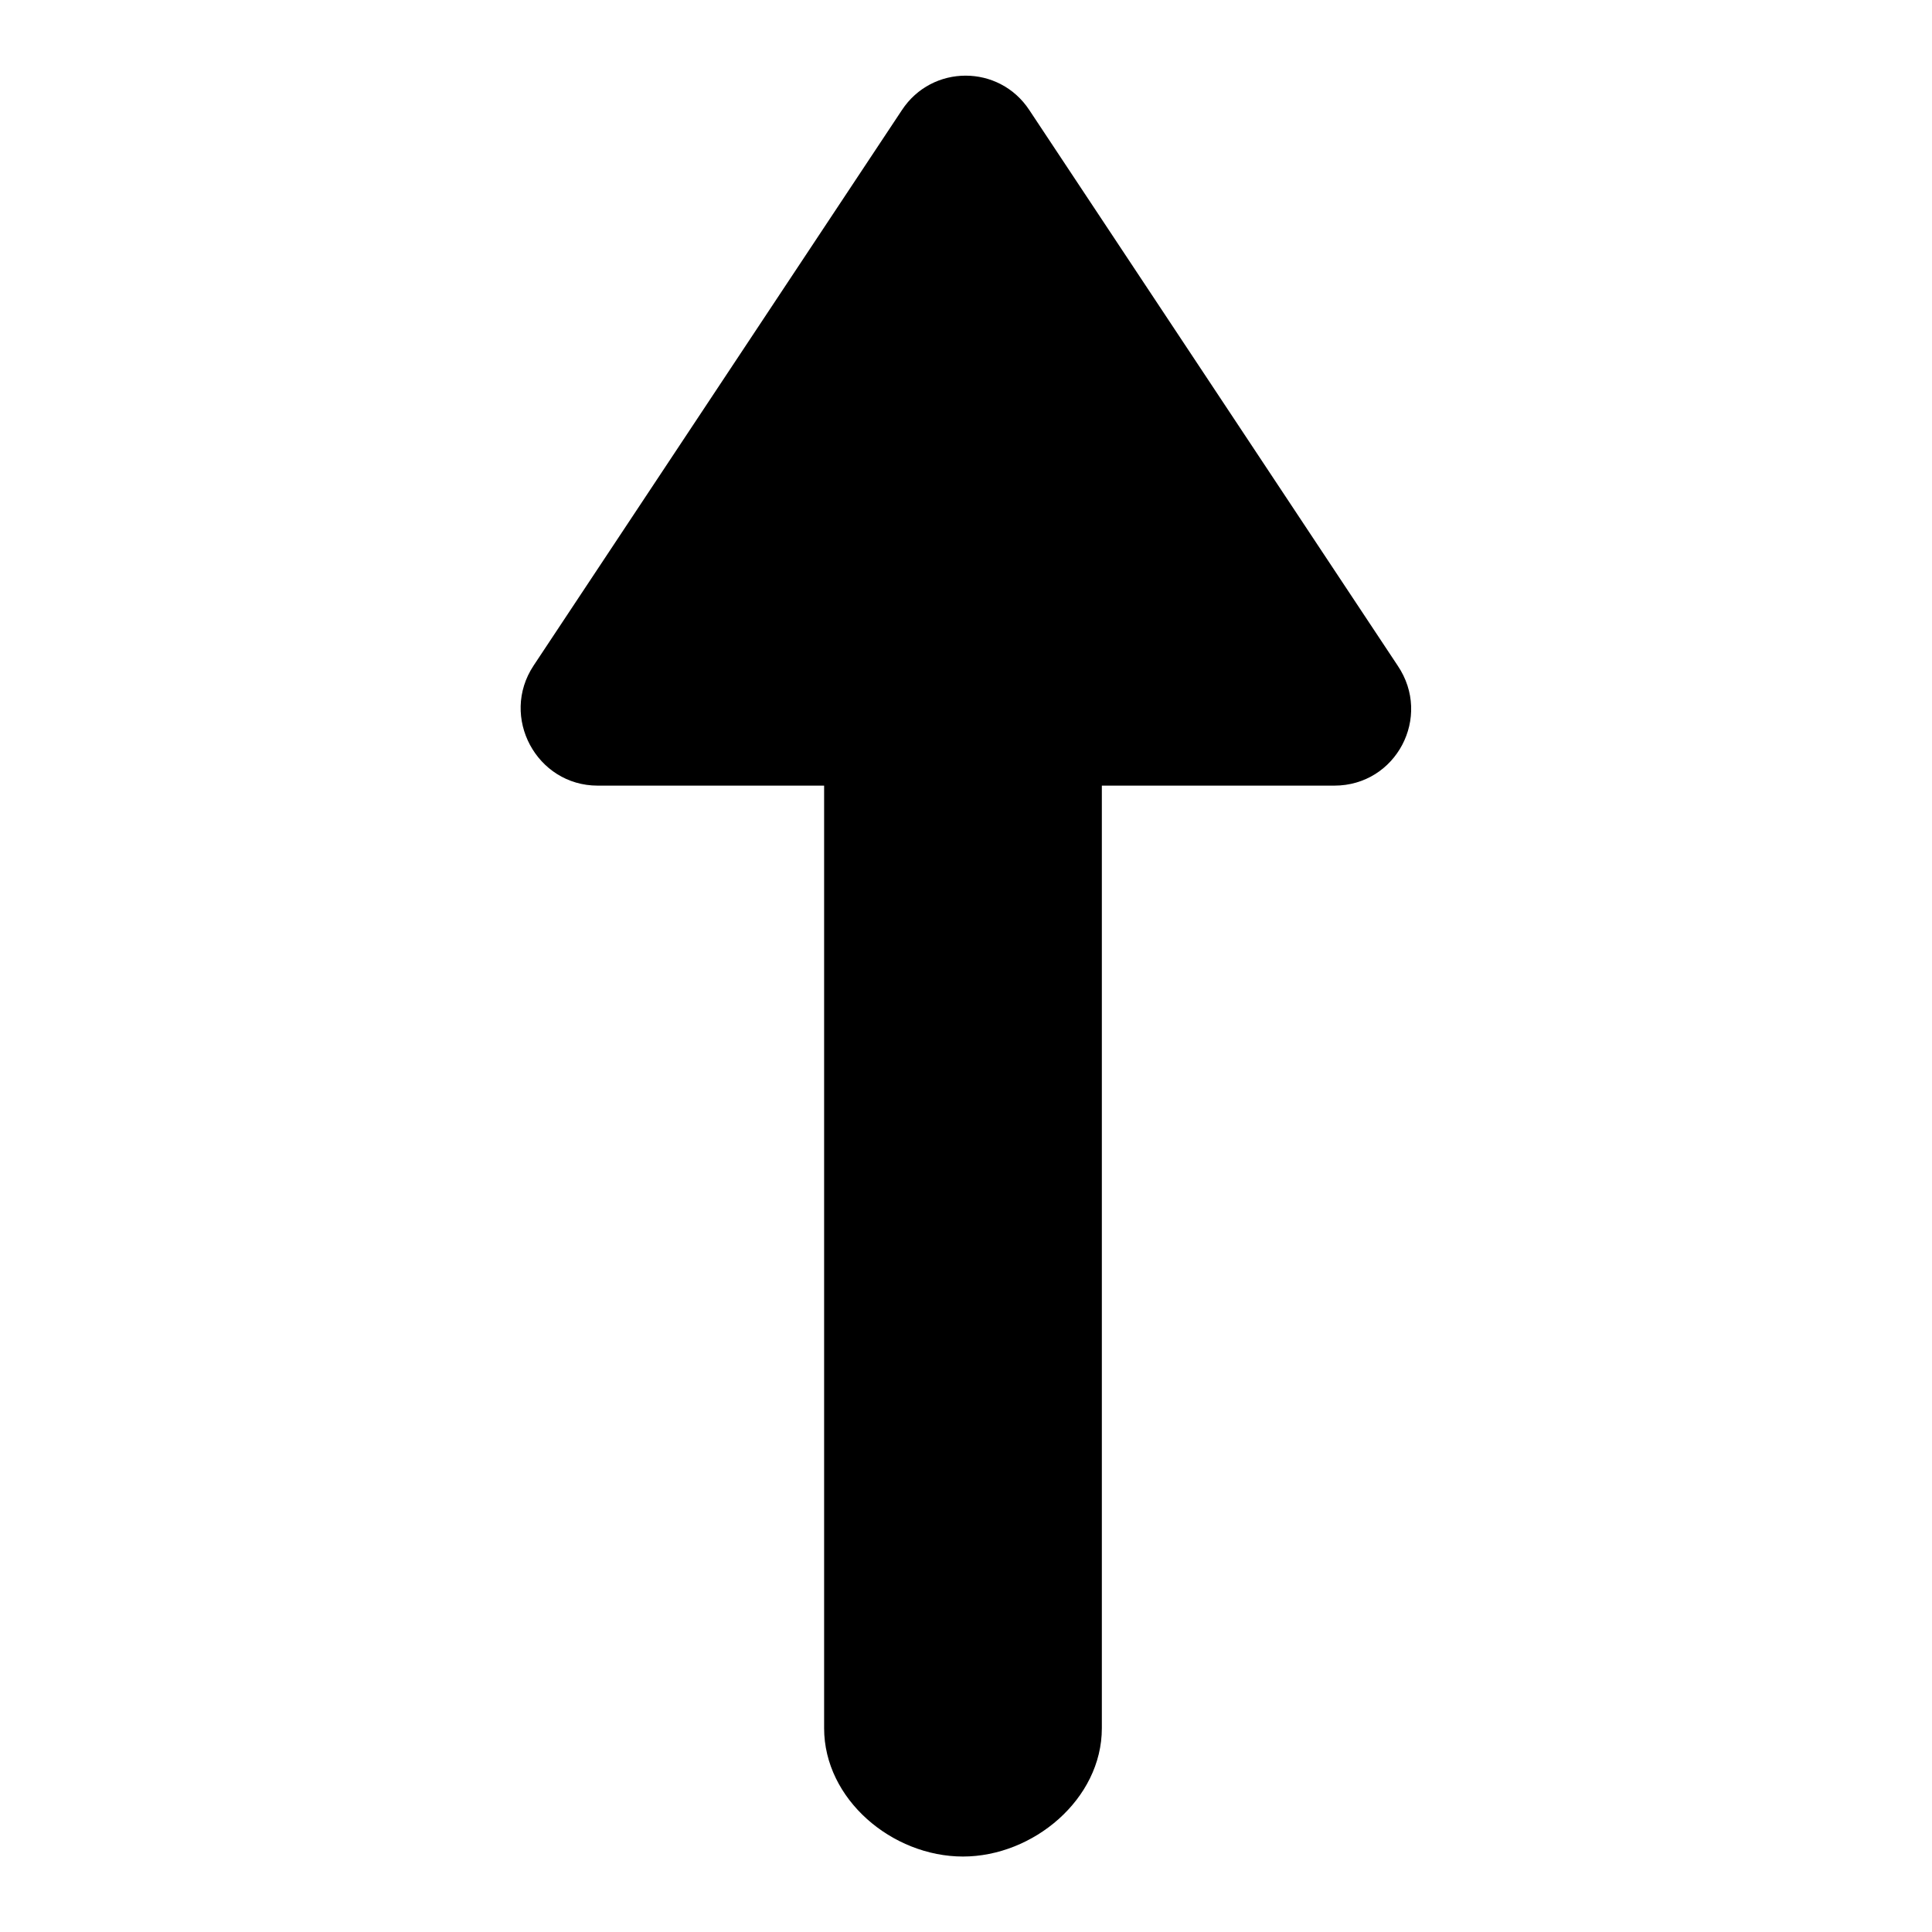
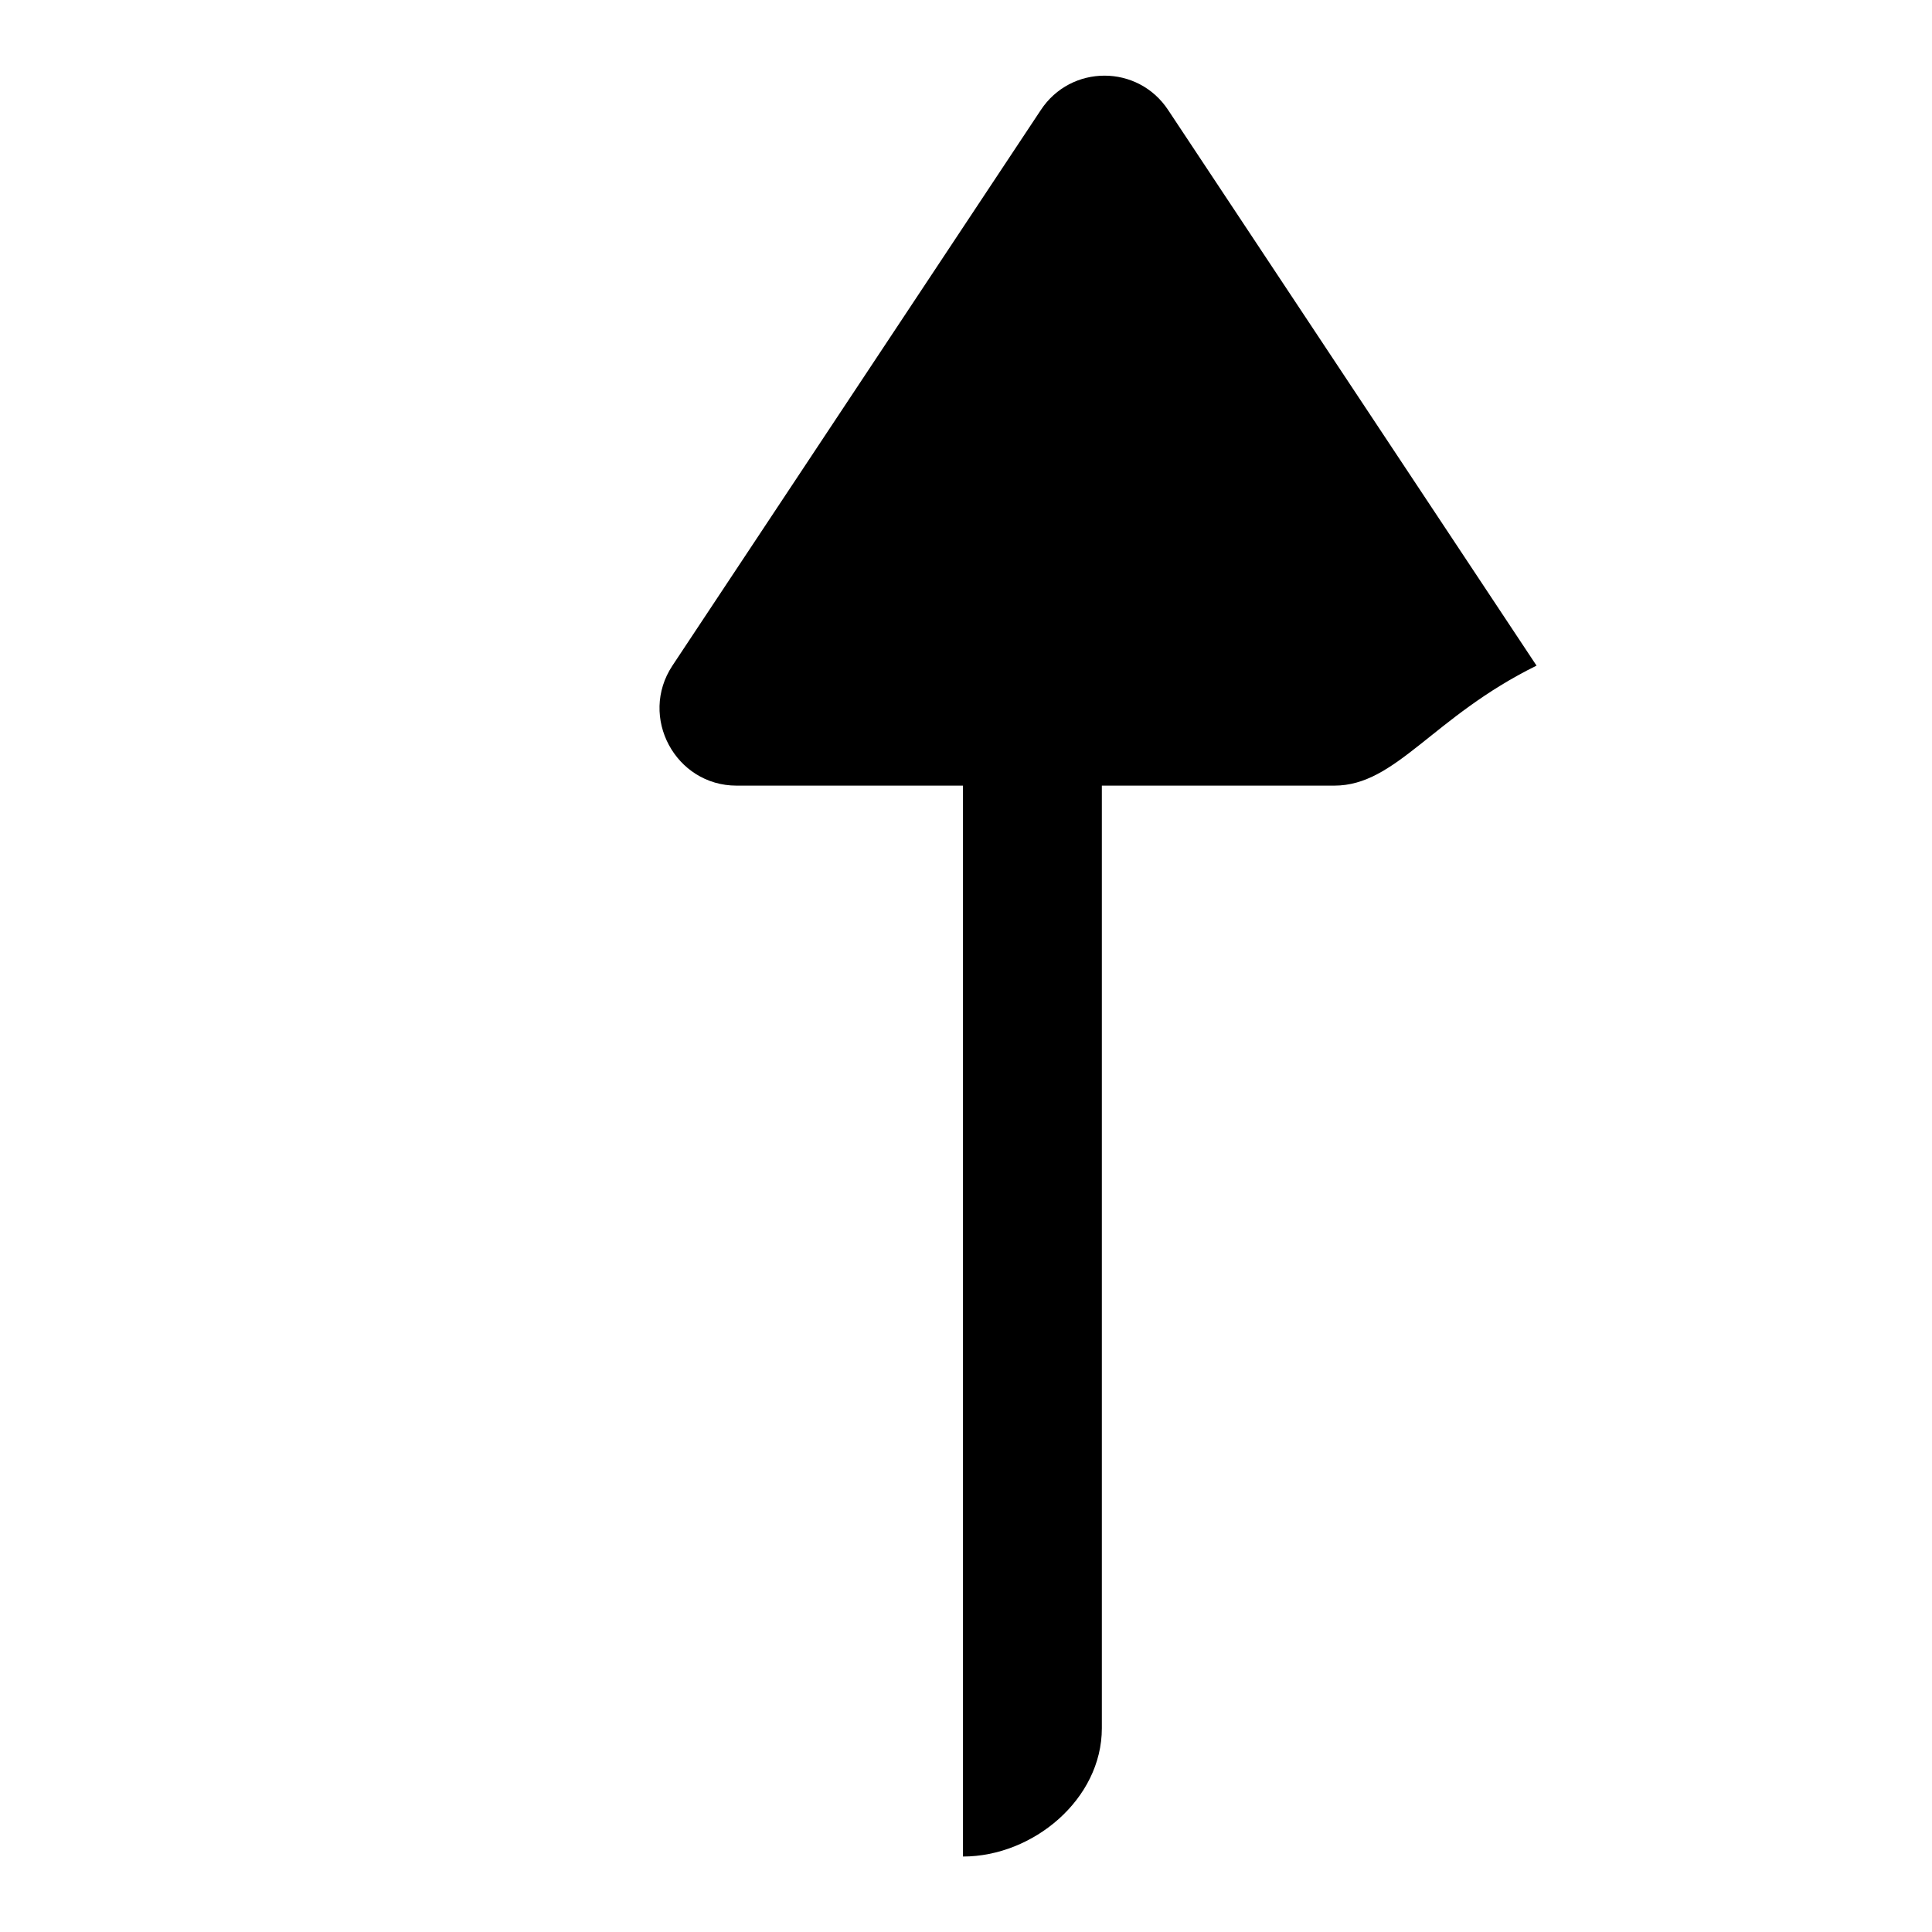
<svg xmlns="http://www.w3.org/2000/svg" version="1.1" x="0px" y="0px" viewBox="0 0 256 256" enable-background="new 0 0 256 256" xml:space="preserve">
  <g>
    <g>
-       <path fill="#000000" d="M176.8,104.1h-30.8V229c0,9.4-9.1,17-18.4,17c-9.4,0-18.4-7.6-18.4-17V104.1h-30c-8.1,0-13-9.1-8.5-15.9l48.8-73.6c4-6.1,12.9-6.1,16.9,0l48.8,73.6C189.8,95,185,104.1,176.8,104.1z" />
+       <path fill="#000000" d="M176.8,104.1h-30.8V229c0,9.4-9.1,17-18.4,17V104.1h-30c-8.1,0-13-9.1-8.5-15.9l48.8-73.6c4-6.1,12.9-6.1,16.9,0l48.8,73.6C189.8,95,185,104.1,176.8,104.1z" />
    </g>
  </g>
</svg>